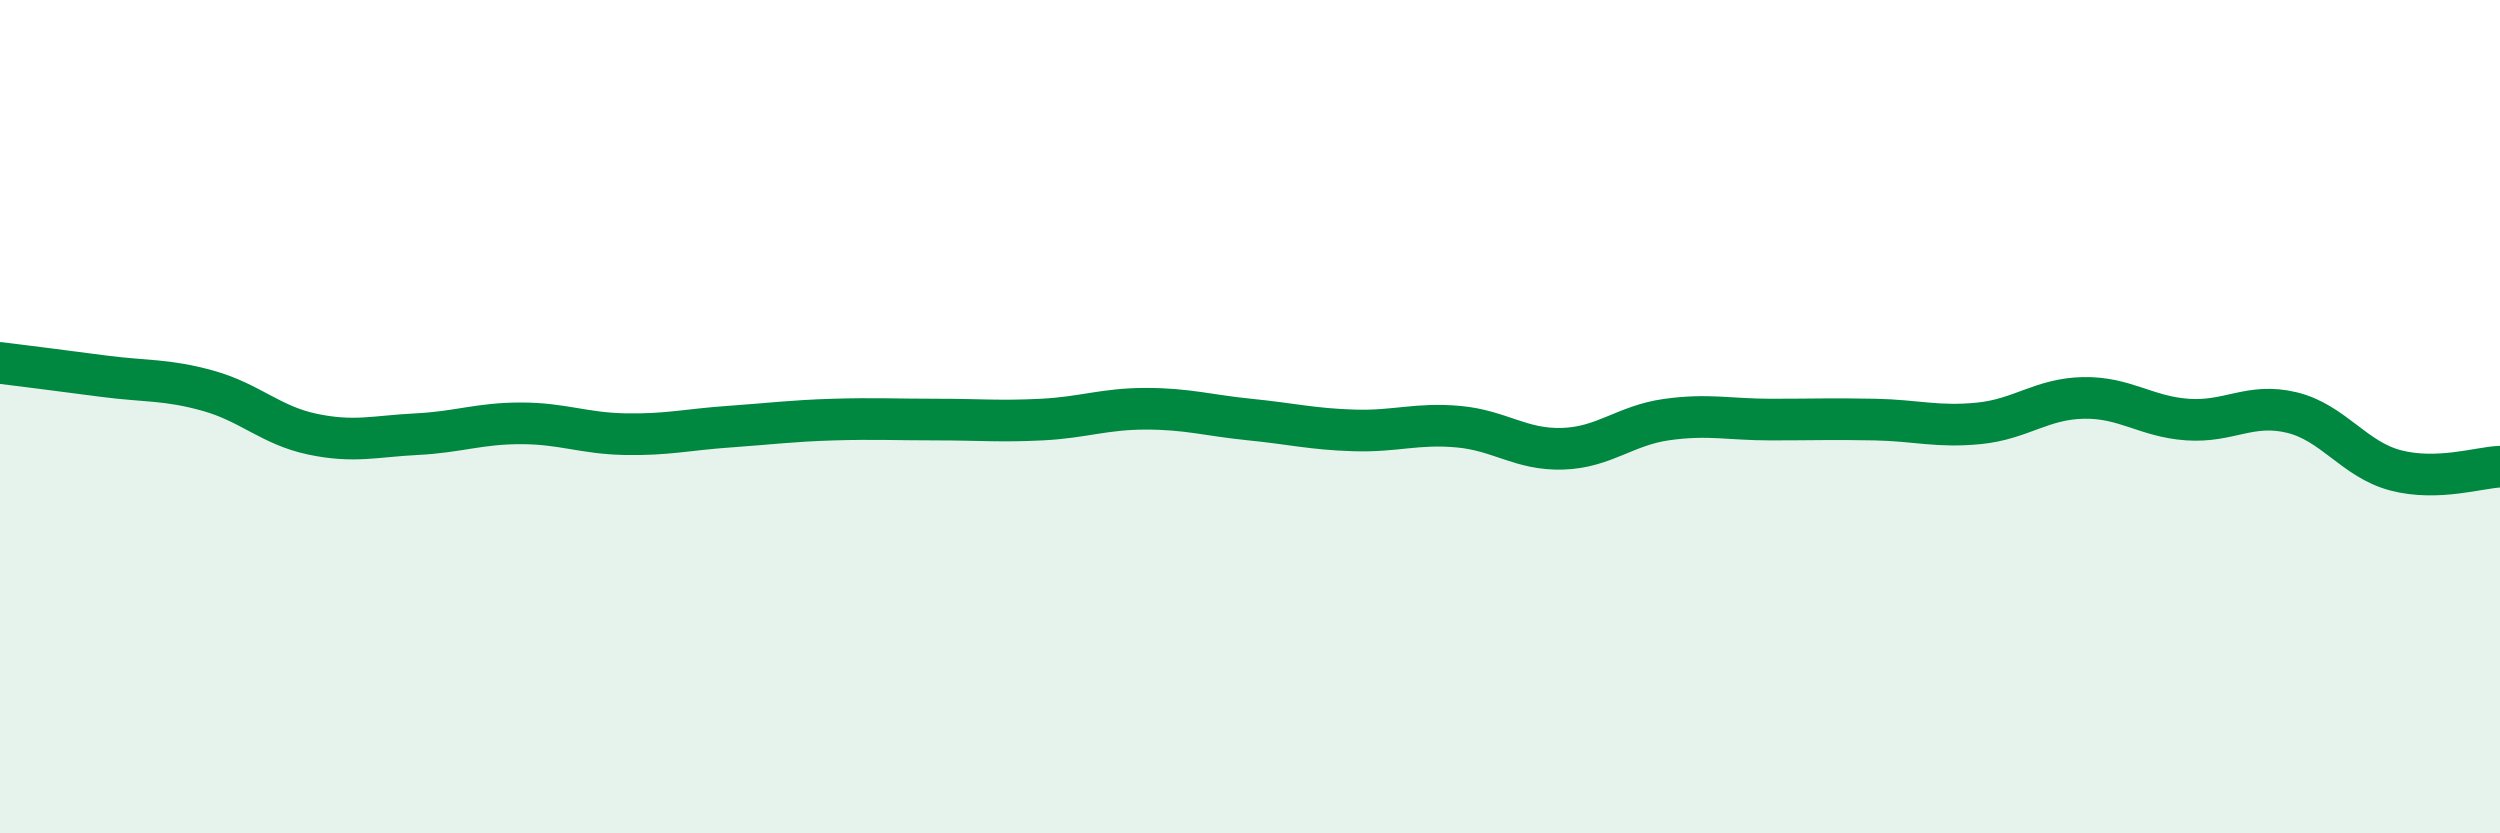
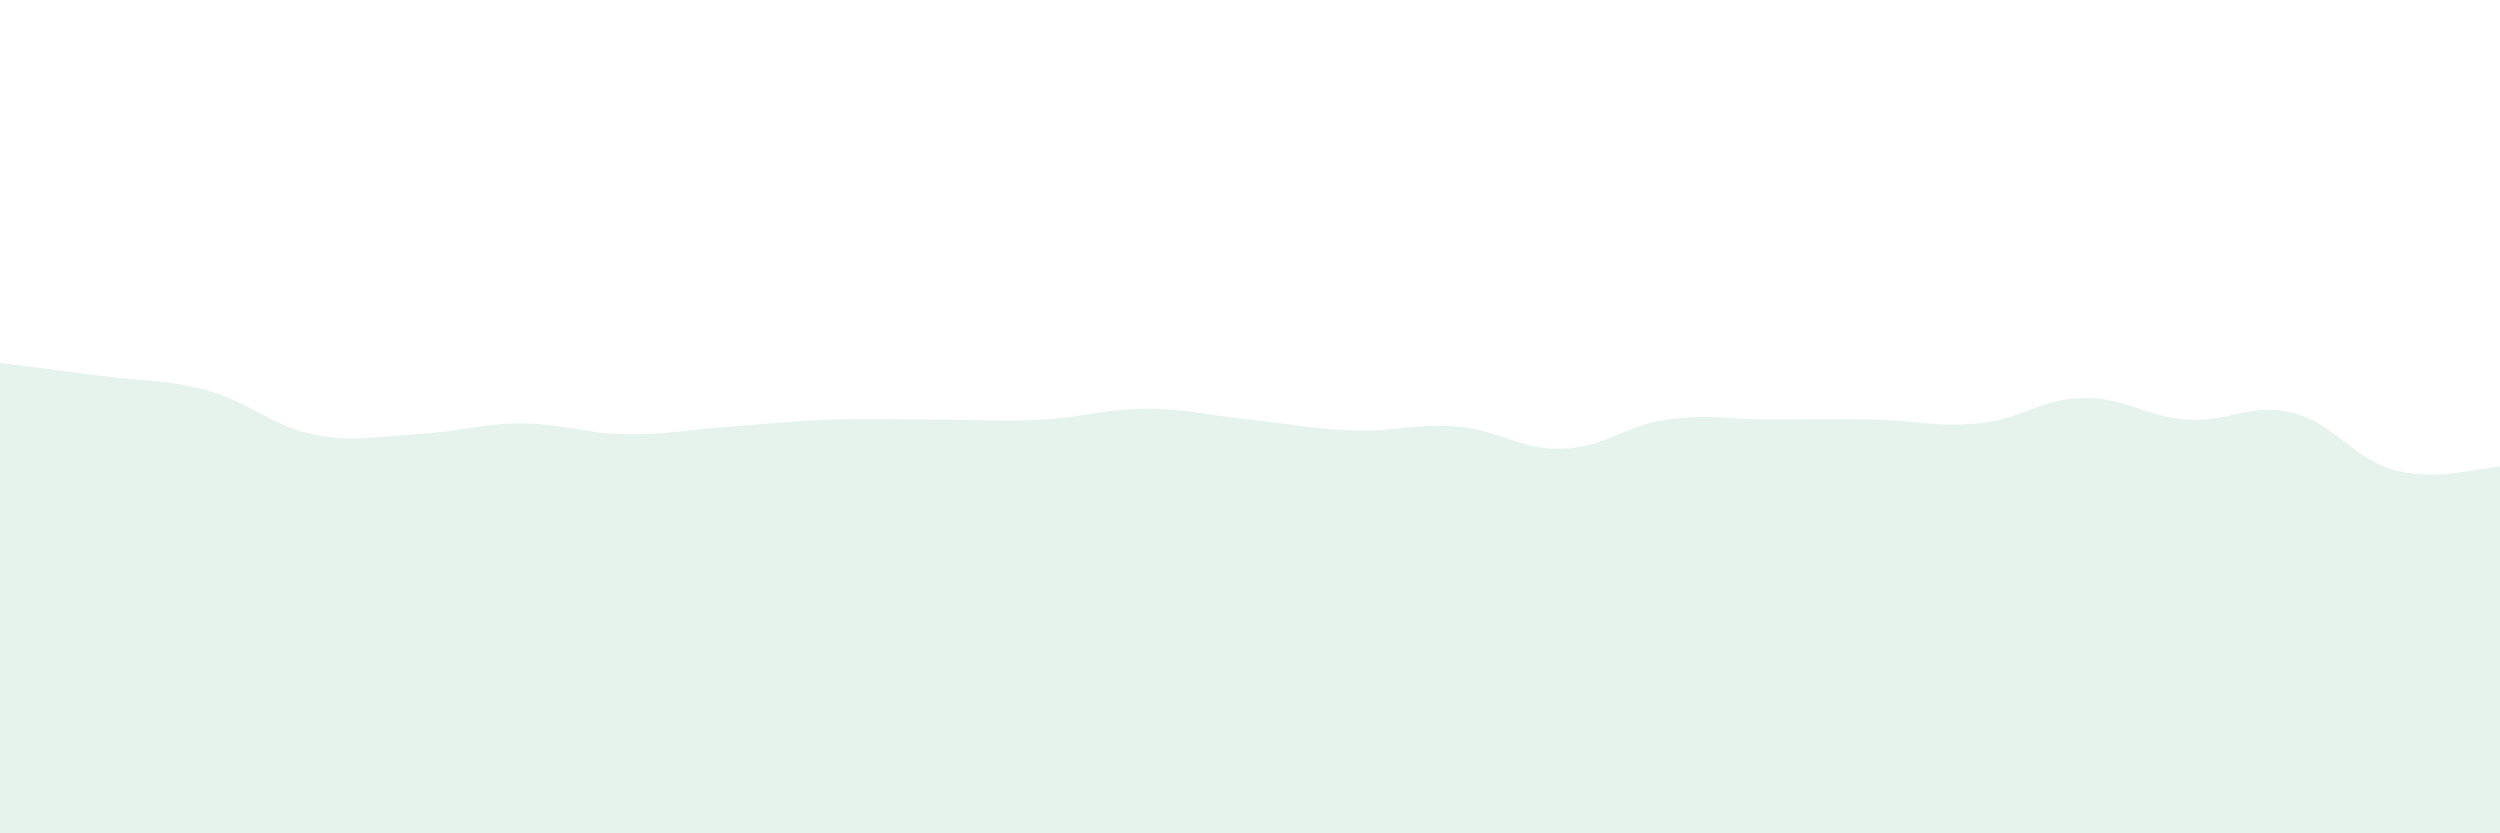
<svg xmlns="http://www.w3.org/2000/svg" width="60" height="20" viewBox="0 0 60 20">
  <path d="M 0,8.71 C 0.5,8.77 1.5,8.9 2.5,9.03 C 3.5,9.16 4,9.1 5,9.38 C 6,9.66 6.5,10.21 7.5,10.42 C 8.5,10.63 9,10.47 10,10.42 C 11,10.37 11.5,10.16 12.5,10.16 C 13.5,10.16 14,10.4 15,10.42 C 16,10.44 16.5,10.31 17.5,10.24 C 18.5,10.17 19,10.1 20,10.07 C 21,10.04 21.5,10.07 22.5,10.07 C 23.5,10.07 24,10.12 25,10.07 C 26,10.02 26.5,9.81 27.5,9.81 C 28.5,9.81 29,9.97 30,10.07 C 31,10.17 31.5,10.3 32.5,10.33 C 33.5,10.36 34,10.15 35,10.24 C 36,10.33 36.5,10.8 37.5,10.77 C 38.5,10.74 39,10.21 40,10.07 C 41,9.93 41.5,10.07 42.5,10.07 C 43.5,10.07 44,10.05 45,10.07 C 46,10.09 46.5,10.26 47.5,10.16 C 48.5,10.06 49,9.57 50,9.55 C 51,9.53 51.5,10 52.5,10.07 C 53.5,10.14 54,9.66 55,9.9 C 56,10.14 56.5,11.03 57.5,11.29 C 58.5,11.55 59.5,11.22 60,11.2L60 20L0 20Z" fill="#008740" opacity="0.1" stroke-linecap="round" stroke-linejoin="round" />
-   <path d="M 0,8.71 C 0.5,8.77 1.5,8.9 2.5,9.03 C 3.5,9.16 4,9.1 5,9.38 C 6,9.66 6.5,10.21 7.5,10.42 C 8.5,10.63 9,10.47 10,10.42 C 11,10.37 11.5,10.16 12.5,10.16 C 13.5,10.16 14,10.4 15,10.42 C 16,10.44 16.5,10.31 17.5,10.24 C 18.5,10.17 19,10.1 20,10.07 C 21,10.04 21.5,10.07 22.5,10.07 C 23.5,10.07 24,10.12 25,10.07 C 26,10.02 26.5,9.81 27.5,9.81 C 28.5,9.81 29,9.97 30,10.07 C 31,10.17 31.5,10.3 32.5,10.33 C 33.5,10.36 34,10.15 35,10.24 C 36,10.33 36.5,10.8 37.5,10.77 C 38.5,10.74 39,10.21 40,10.07 C 41,9.93 41.5,10.07 42.5,10.07 C 43.5,10.07 44,10.05 45,10.07 C 46,10.09 46.5,10.26 47.5,10.16 C 48.5,10.06 49,9.57 50,9.55 C 51,9.53 51.5,10 52.5,10.07 C 53.5,10.14 54,9.66 55,9.9 C 56,10.14 56.5,11.03 57.5,11.29 C 58.5,11.55 59.5,11.22 60,11.2" stroke="#008740" stroke-width="1" fill="none" stroke-linecap="round" stroke-linejoin="round" />
</svg>